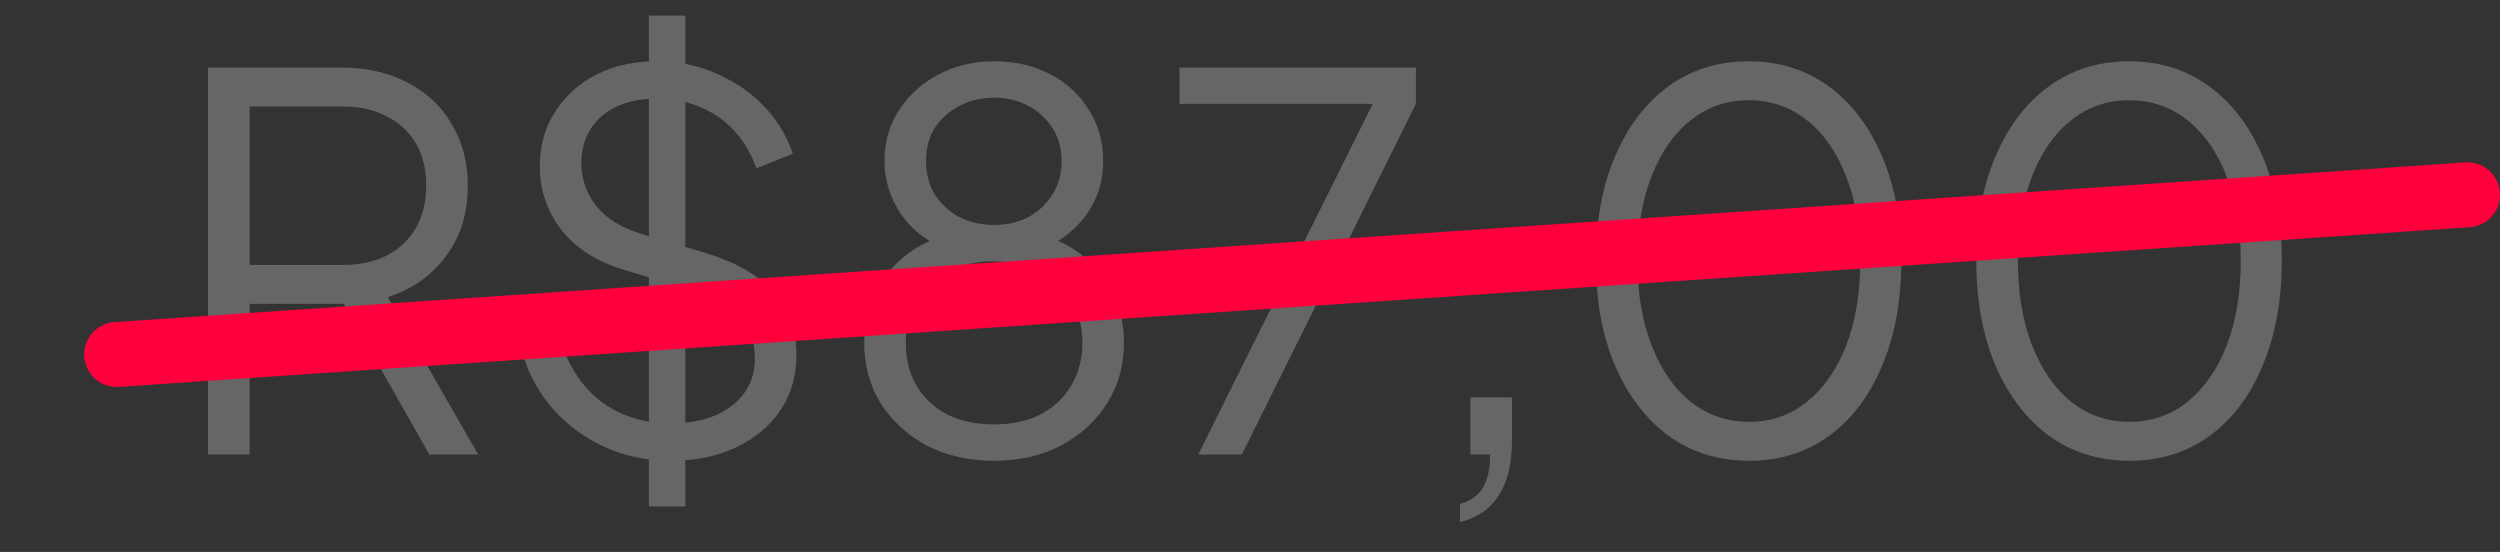
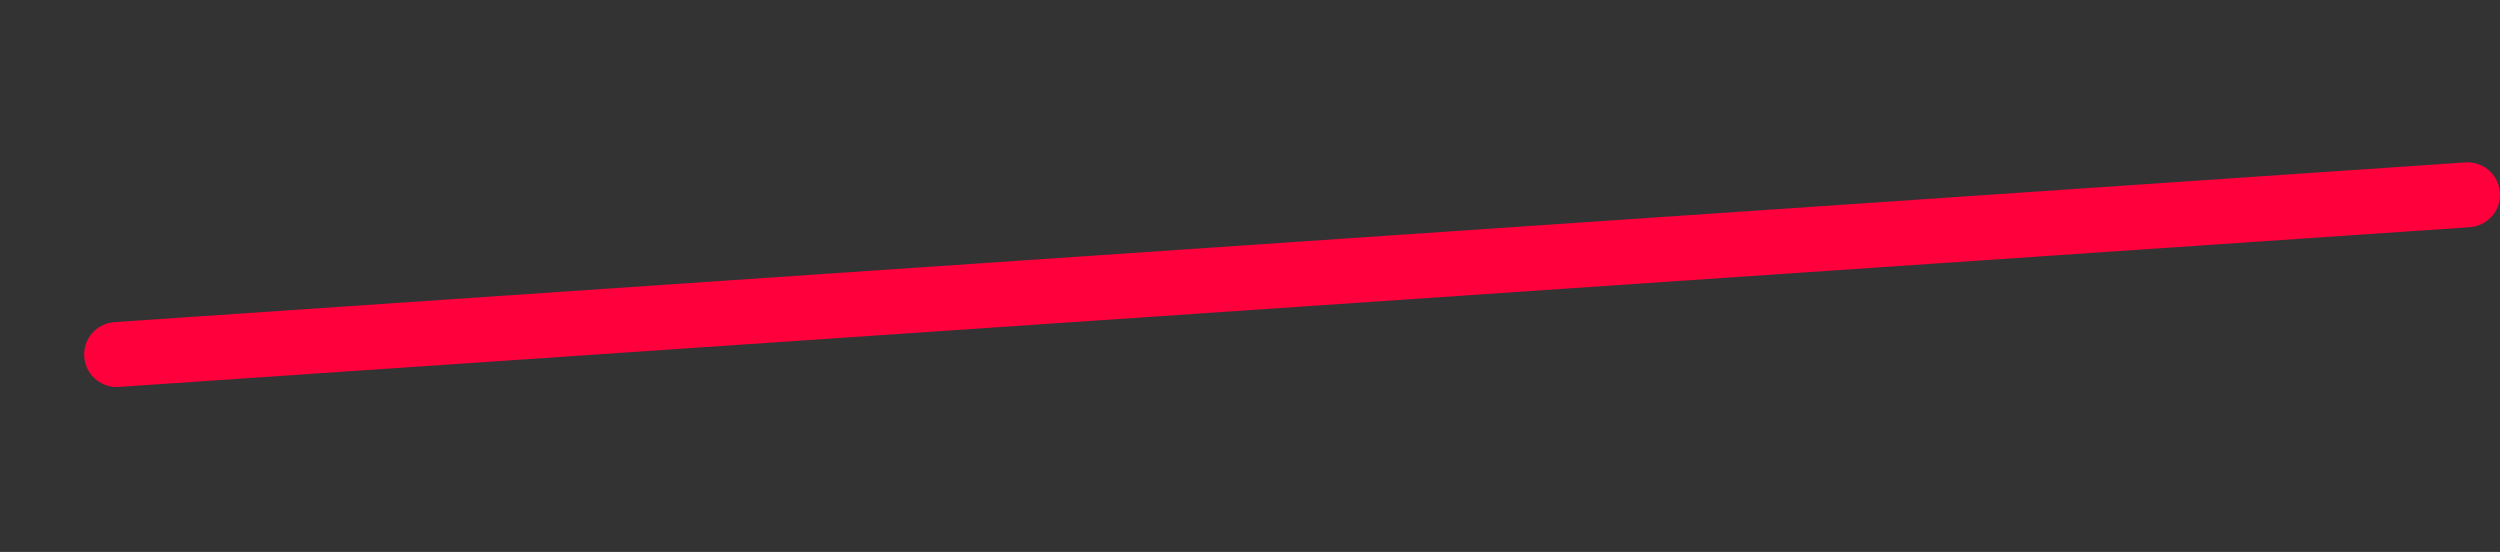
<svg xmlns="http://www.w3.org/2000/svg" width="77" height="17" viewBox="0 0 77 17" fill="none">
  <rect x="0" y="0" width="77" height="17" fill="#333333" stroke="none" />
-   <path d="M6.408 14V2.08H10.504C11.283 2.08 11.965 2.235 12.552 2.544C13.139 2.843 13.592 3.269 13.912 3.824C14.243 4.368 14.408 5.003 14.408 5.728C14.408 6.571 14.184 7.291 13.736 7.888C13.299 8.485 12.701 8.907 11.944 9.152L14.728 14H13.224L10.312 8.864L11.176 9.36H7.688V14H6.408ZM7.688 8.16H10.568C11.08 8.16 11.528 8.064 11.912 7.872C12.296 7.669 12.595 7.387 12.808 7.024C13.021 6.651 13.128 6.213 13.128 5.712C13.128 5.211 13.021 4.779 12.808 4.416C12.595 4.053 12.296 3.776 11.912 3.584C11.528 3.381 11.08 3.28 10.568 3.28H7.688V8.16ZM20.674 14.192C19.917 14.192 19.229 14.048 18.61 13.76C17.991 13.472 17.469 13.088 17.042 12.608C16.615 12.117 16.311 11.579 16.13 10.992L17.282 10.56C17.559 11.371 17.991 11.989 18.578 12.416C19.165 12.832 19.863 13.04 20.674 13.04C21.186 13.04 21.634 12.96 22.018 12.8C22.413 12.629 22.717 12.395 22.93 12.096C23.143 11.797 23.25 11.451 23.25 11.056C23.25 10.469 23.09 10.016 22.77 9.696C22.45 9.376 21.991 9.131 21.394 8.96L19.25 8.32C18.407 8.075 17.757 7.664 17.298 7.088C16.85 6.512 16.626 5.856 16.626 5.12C16.626 4.491 16.781 3.936 17.09 3.456C17.399 2.965 17.821 2.581 18.354 2.304C18.898 2.027 19.511 1.888 20.194 1.888C20.909 1.888 21.549 2.021 22.114 2.288C22.69 2.544 23.175 2.885 23.57 3.312C23.965 3.739 24.247 4.213 24.418 4.736L23.298 5.184C23.042 4.48 22.642 3.947 22.098 3.584C21.565 3.221 20.935 3.04 20.21 3.04C19.751 3.04 19.346 3.12 18.994 3.28C18.653 3.44 18.386 3.669 18.194 3.968C18.002 4.267 17.906 4.619 17.906 5.024C17.906 5.515 18.061 5.957 18.37 6.352C18.679 6.736 19.154 7.024 19.794 7.216L21.682 7.776C22.621 8.053 23.33 8.453 23.81 8.976C24.29 9.499 24.53 10.155 24.53 10.944C24.53 11.584 24.365 12.149 24.034 12.64C23.714 13.12 23.261 13.499 22.674 13.776C22.098 14.053 21.431 14.192 20.674 14.192ZM19.986 15.6V0.48H21.106V15.6H19.986ZM30.618 14.192C29.85 14.192 29.162 14.037 28.554 13.728C27.956 13.408 27.482 12.976 27.13 12.432C26.788 11.877 26.618 11.253 26.618 10.56C26.618 9.803 26.831 9.125 27.258 8.528C27.695 7.931 28.282 7.515 29.018 7.28V7.616C28.452 7.371 28.015 7.008 27.706 6.528C27.396 6.037 27.242 5.515 27.242 4.96C27.242 4.373 27.391 3.851 27.69 3.392C27.988 2.933 28.388 2.571 28.89 2.304C29.402 2.027 29.978 1.888 30.618 1.888C31.268 1.888 31.844 2.021 32.346 2.288C32.847 2.544 33.242 2.907 33.53 3.376C33.828 3.835 33.978 4.363 33.978 4.96C33.978 5.557 33.818 6.091 33.498 6.56C33.178 7.019 32.756 7.371 32.234 7.616L32.218 7.28C32.954 7.515 33.535 7.931 33.962 8.528C34.399 9.125 34.618 9.803 34.618 10.56C34.618 11.253 34.442 11.877 34.09 12.432C33.748 12.976 33.274 13.408 32.666 13.728C32.068 14.037 31.386 14.192 30.618 14.192ZM30.618 13.072C31.162 13.072 31.636 12.971 32.042 12.768C32.447 12.555 32.762 12.261 32.986 11.888C33.22 11.504 33.338 11.061 33.338 10.56C33.338 10.059 33.22 9.621 32.986 9.248C32.762 8.864 32.447 8.571 32.042 8.368C31.636 8.155 31.162 8.048 30.618 8.048C30.074 8.048 29.594 8.155 29.178 8.368C28.772 8.571 28.458 8.864 28.234 9.248C28.01 9.621 27.898 10.059 27.898 10.56C27.898 11.061 28.01 11.504 28.234 11.888C28.458 12.261 28.772 12.555 29.178 12.768C29.594 12.971 30.074 13.072 30.618 13.072ZM30.618 6.928C31.012 6.928 31.364 6.848 31.674 6.688C31.983 6.517 32.228 6.288 32.41 6C32.602 5.701 32.698 5.355 32.698 4.96C32.698 4.565 32.602 4.224 32.41 3.936C32.228 3.648 31.983 3.424 31.674 3.264C31.364 3.093 31.012 3.008 30.618 3.008C30.223 3.008 29.866 3.093 29.546 3.264C29.236 3.424 28.986 3.648 28.794 3.936C28.612 4.224 28.522 4.565 28.522 4.96C28.522 5.355 28.612 5.701 28.794 6C28.986 6.288 29.236 6.517 29.546 6.688C29.866 6.848 30.223 6.928 30.618 6.928ZM36.905 14L42.281 3.2H36.329V2.08H43.609V3.2L38.249 14H36.905ZM44.968 16.08V15.52C45.288 15.435 45.522 15.269 45.672 15.024C45.821 14.779 45.895 14.437 45.895 14H45.288V12.24H46.568V13.584C46.568 14.277 46.434 14.832 46.167 15.248C45.901 15.675 45.501 15.952 44.968 16.08ZM53.872 14.192C52.933 14.192 52.107 13.936 51.392 13.424C50.688 12.901 50.139 12.181 49.744 11.264C49.349 10.336 49.152 9.259 49.152 8.032C49.152 6.805 49.349 5.733 49.744 4.816C50.139 3.888 50.688 3.168 51.392 2.656C52.096 2.144 52.917 1.888 53.856 1.888C54.795 1.888 55.616 2.144 56.32 2.656C57.024 3.168 57.573 3.888 57.968 4.816C58.363 5.733 58.56 6.805 58.56 8.032C58.56 9.259 58.363 10.336 57.968 11.264C57.584 12.192 57.04 12.912 56.336 13.424C55.632 13.936 54.811 14.192 53.872 14.192ZM53.872 12.992C54.555 12.992 55.152 12.784 55.664 12.368C56.176 11.952 56.576 11.376 56.864 10.64C57.152 9.893 57.296 9.024 57.296 8.032C57.296 7.04 57.152 6.176 56.864 5.44C56.576 4.693 56.176 4.117 55.664 3.712C55.152 3.296 54.549 3.088 53.856 3.088C53.173 3.088 52.576 3.296 52.064 3.712C51.552 4.117 51.152 4.693 50.864 5.44C50.576 6.176 50.432 7.04 50.432 8.032C50.432 9.013 50.576 9.877 50.864 10.624C51.152 11.371 51.552 11.952 52.064 12.368C52.587 12.784 53.189 12.992 53.872 12.992ZM65.591 14.192C64.652 14.192 63.825 13.936 63.111 13.424C62.407 12.901 61.857 12.181 61.463 11.264C61.068 10.336 60.871 9.259 60.871 8.032C60.871 6.805 61.068 5.733 61.463 4.816C61.857 3.888 62.407 3.168 63.111 2.656C63.815 2.144 64.636 1.888 65.575 1.888C66.513 1.888 67.335 2.144 68.039 2.656C68.743 3.168 69.292 3.888 69.687 4.816C70.081 5.733 70.279 6.805 70.279 8.032C70.279 9.259 70.081 10.336 69.687 11.264C69.303 12.192 68.759 12.912 68.055 13.424C67.351 13.936 66.529 14.192 65.591 14.192ZM65.591 12.992C66.273 12.992 66.871 12.784 67.383 12.368C67.895 11.952 68.295 11.376 68.583 10.64C68.871 9.893 69.015 9.024 69.015 8.032C69.015 7.04 68.871 6.176 68.583 5.44C68.295 4.693 67.895 4.117 67.383 3.712C66.871 3.296 66.268 3.088 65.575 3.088C64.892 3.088 64.295 3.296 63.783 3.712C63.271 4.117 62.871 4.693 62.583 5.44C62.295 6.176 62.151 7.04 62.151 8.032C62.151 9.013 62.295 9.877 62.583 10.624C62.871 11.371 63.271 11.952 63.783 12.368C64.305 12.784 64.908 12.992 65.591 12.992Z" fill="white" fill-opacity="0.25" />
  <path d="M3.592 10.919L76 6" stroke="#FF003D" stroke-width="2" stroke-linecap="round" />
</svg>